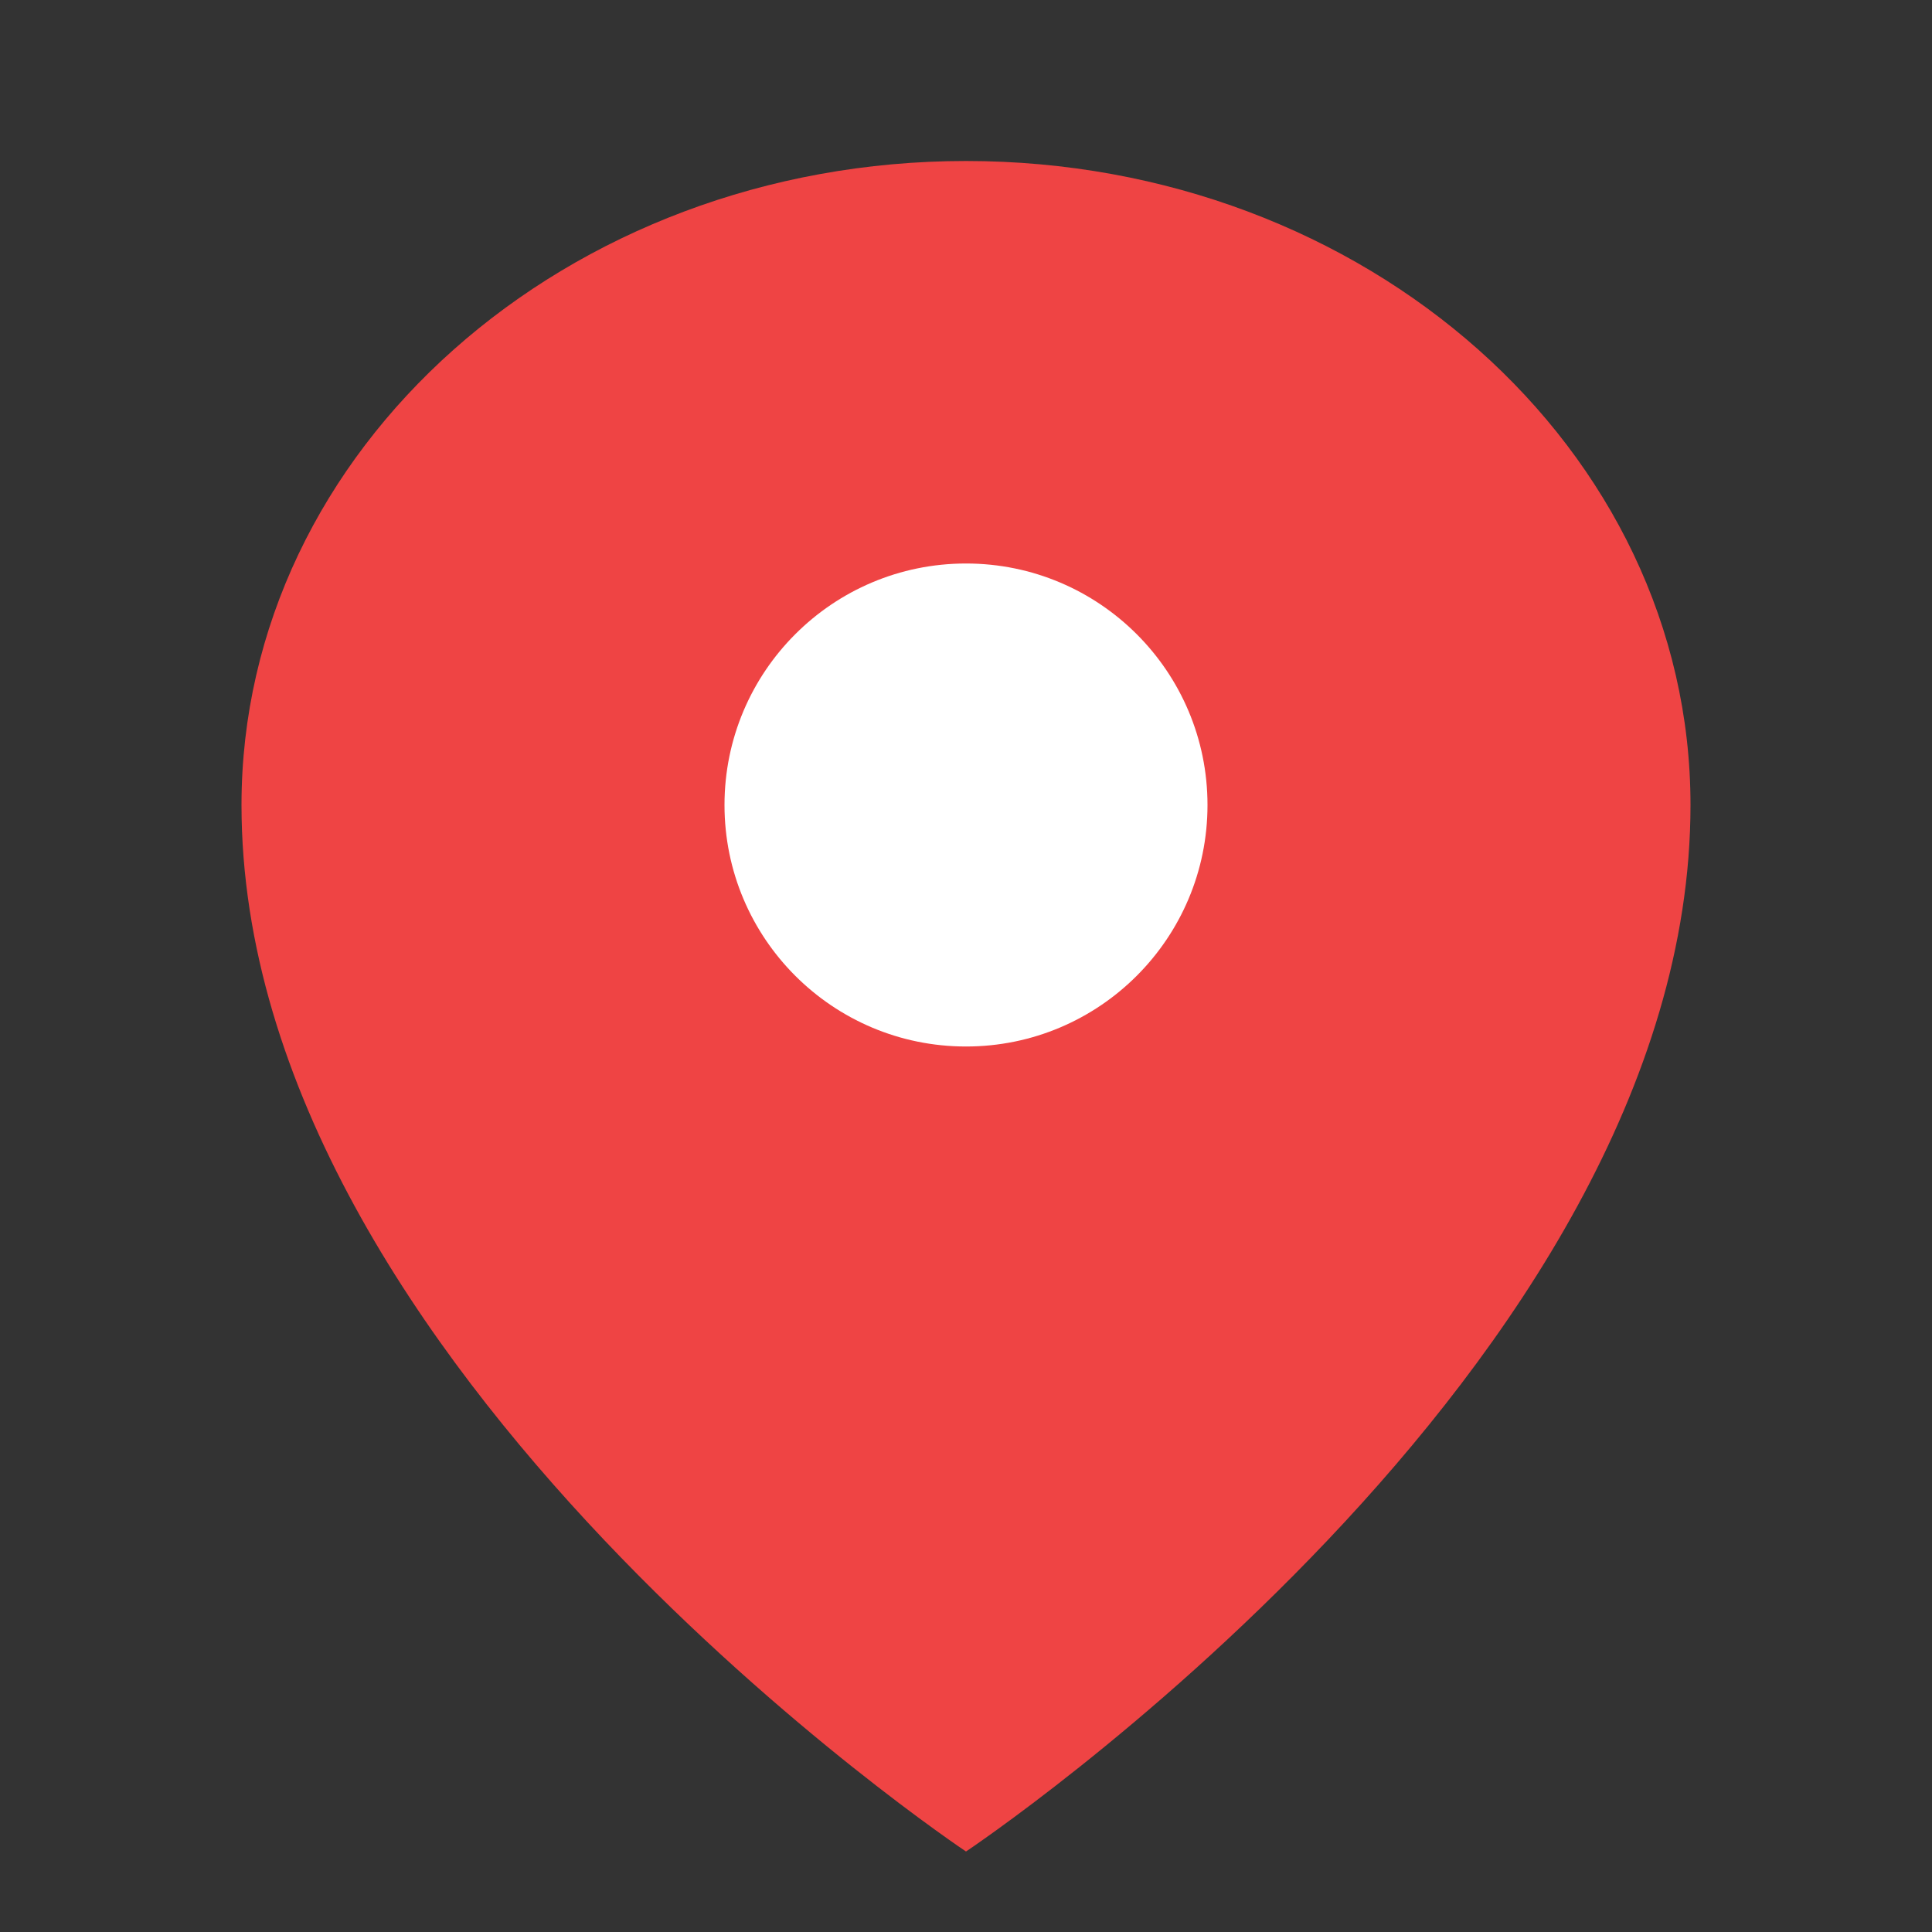
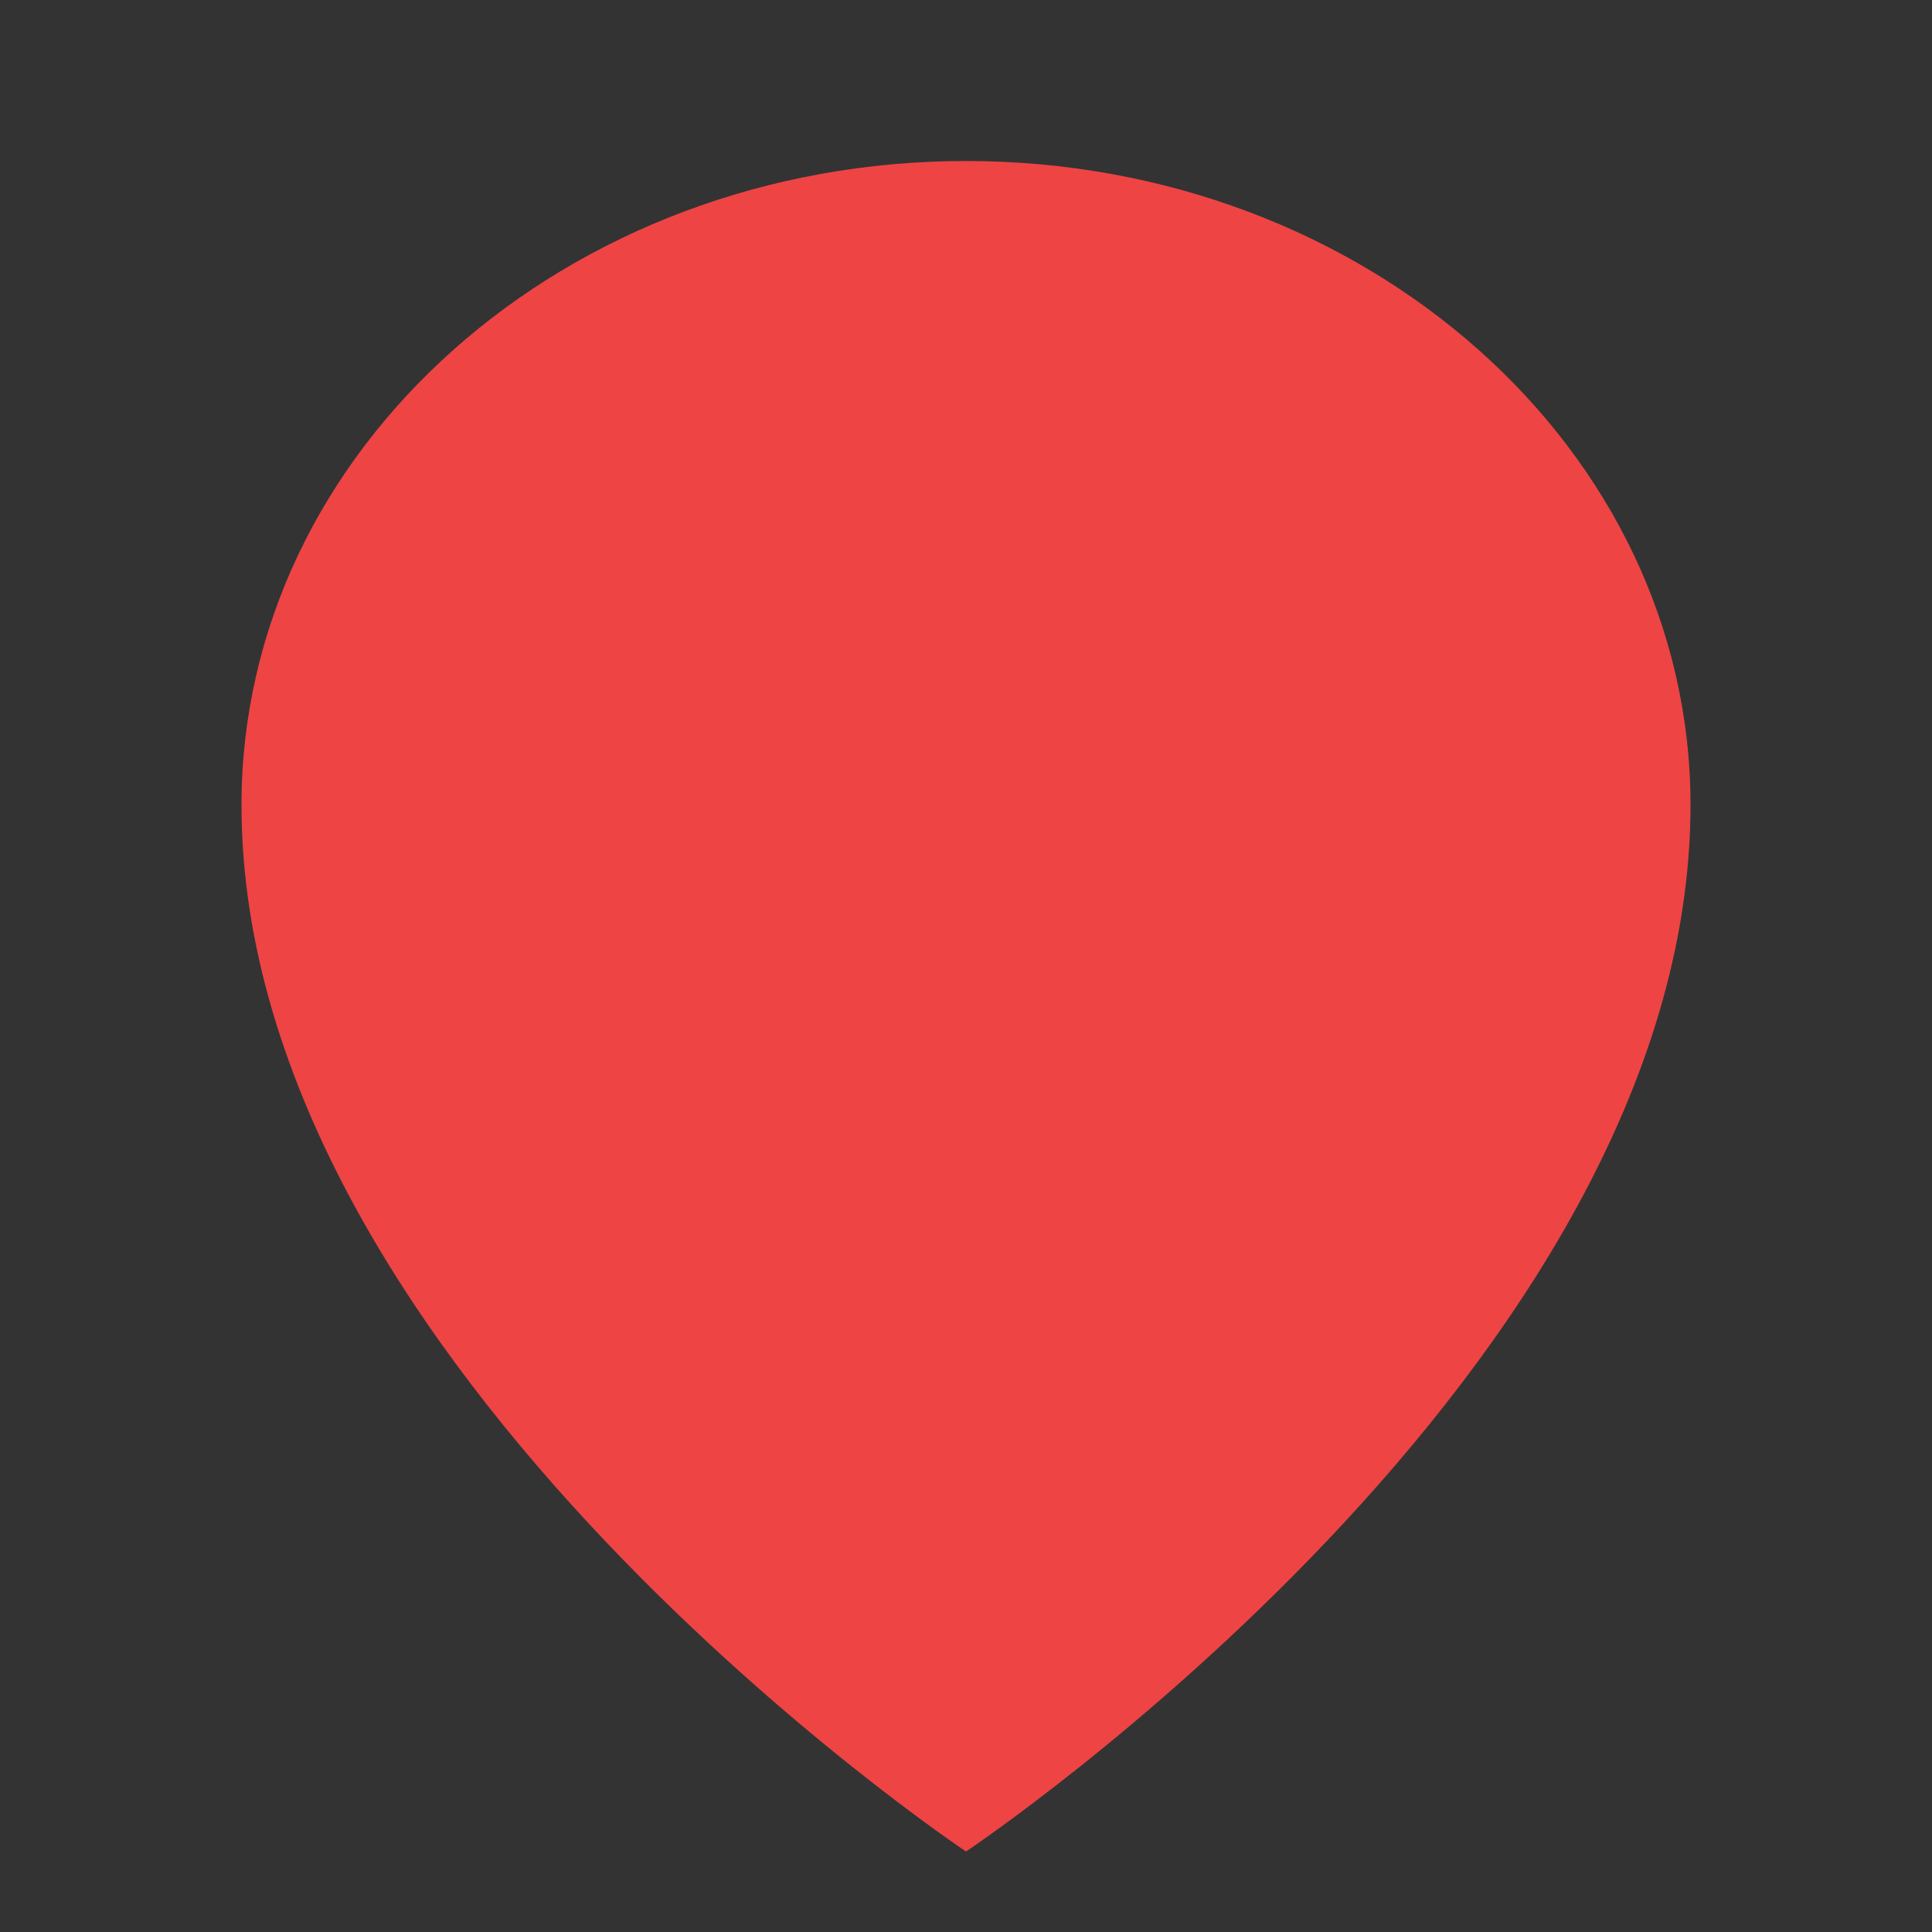
<svg xmlns="http://www.w3.org/2000/svg" width="24" height="24" viewBox="0 0 24 24" fill="none">
  <rect x="0" y="0" width="24" height="24" fill="#333333" stroke="none" />
  <path d="M21 10C21 17 12 23 12 23S3 17 3 10C3 5.58 7.03 2 12 2S21 5.58 21 10Z" fill="#ef4444" />
-   <circle cx="12" cy="10" r="3" fill="white" />
</svg>